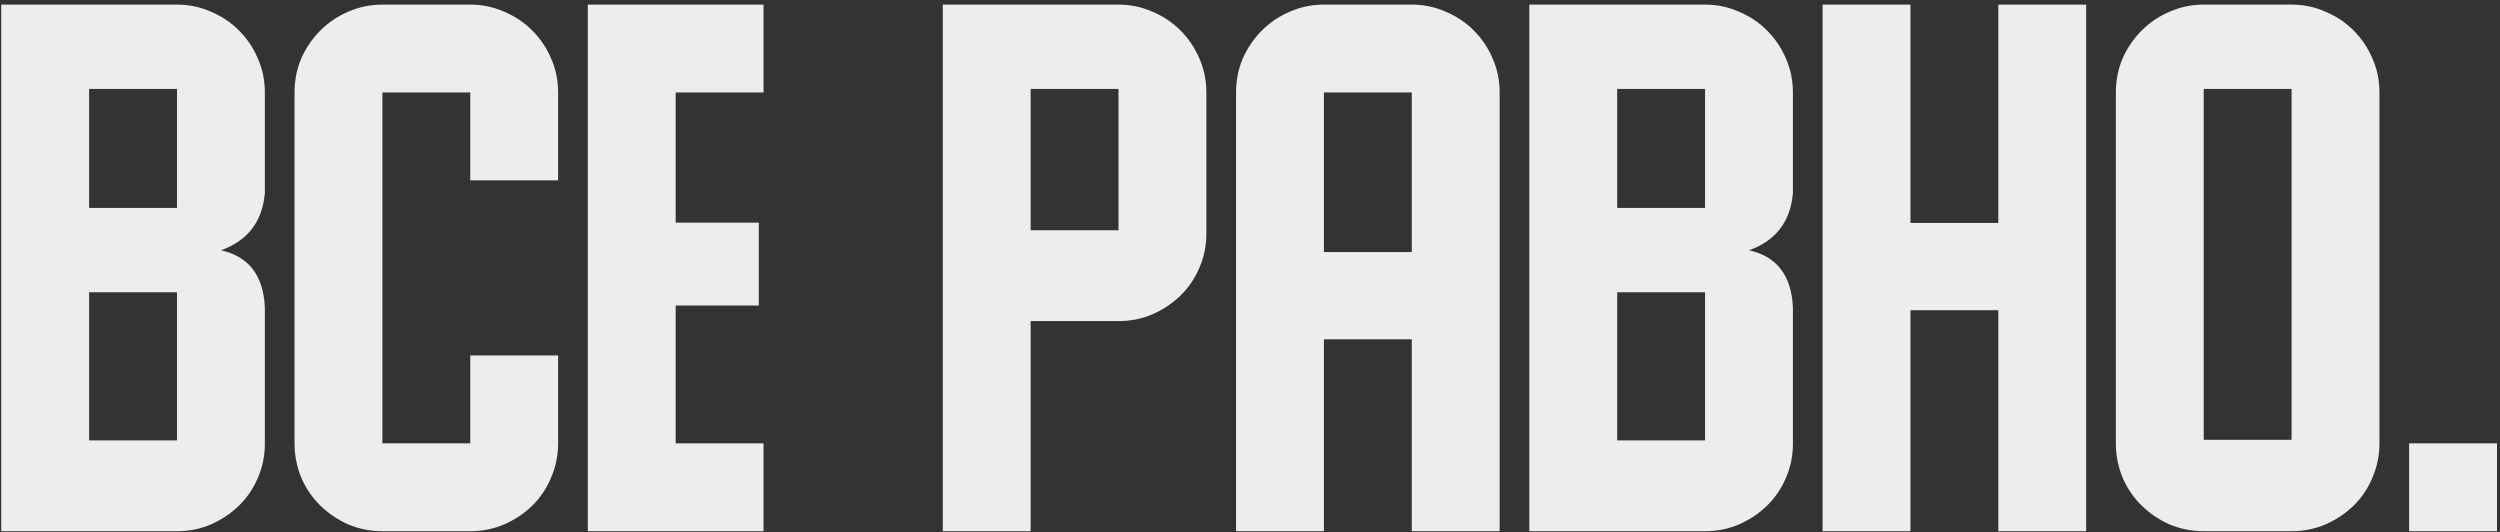
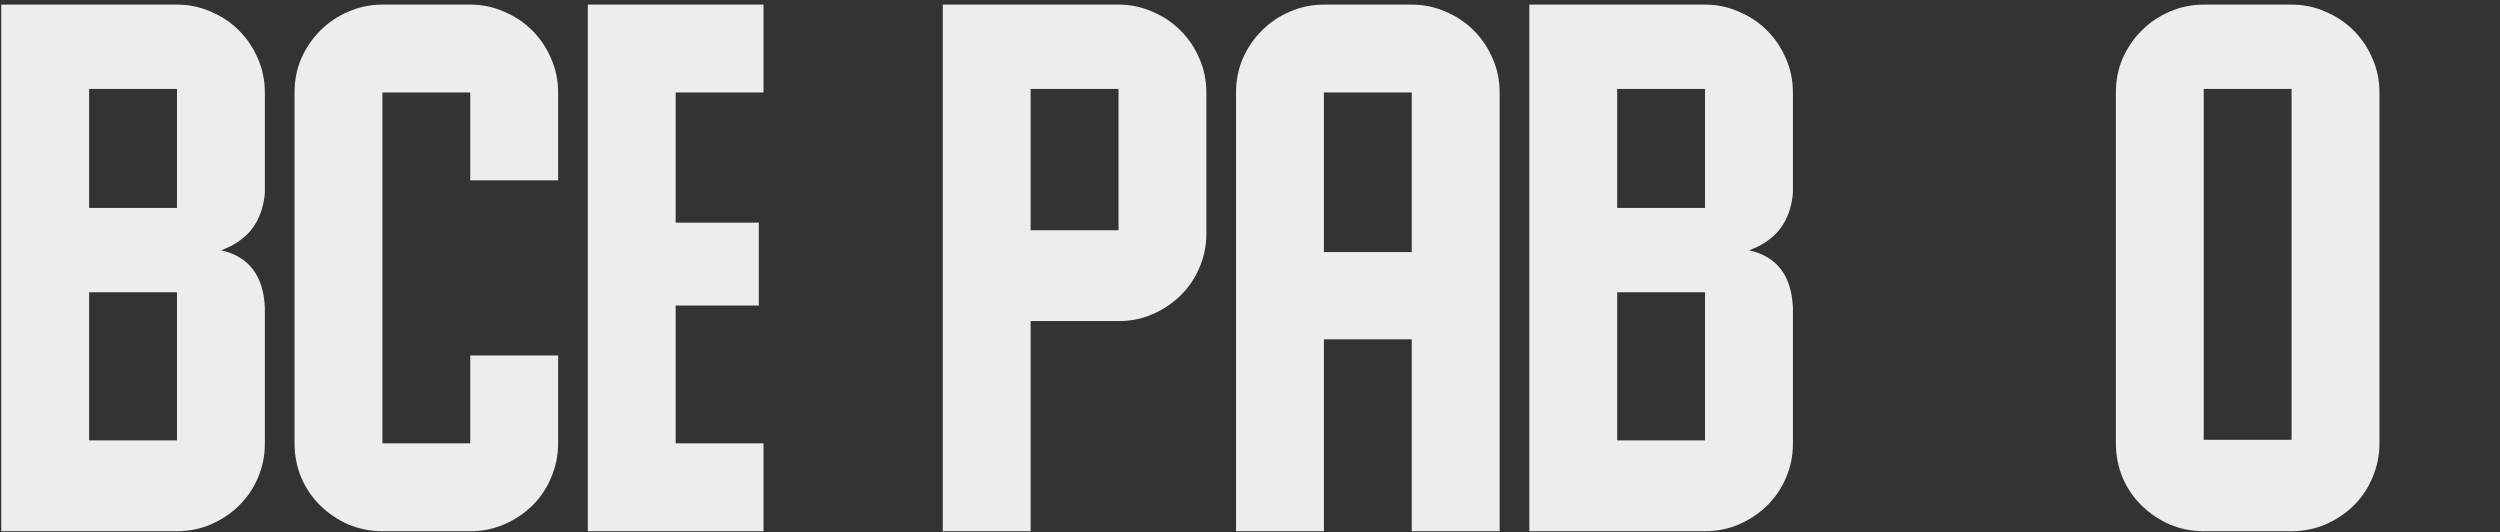
<svg xmlns="http://www.w3.org/2000/svg" width="432" height="92" viewBox="0 0 432 92" fill="none">
  <rect x="0" y="0" width="432" height="92" fill="#333333" stroke="none" />
  <path d="M30.583 91.792H0.217V0.796H30.583C32.648 0.796 34.594 1.203 36.423 2.015C38.285 2.794 39.909 3.877 41.297 5.265C42.685 6.653 43.769 8.261 44.547 10.089C45.36 11.917 45.766 13.88 45.766 15.979V33.396C45.326 38.305 42.804 41.589 38.2 43.248C43.007 44.331 45.529 47.631 45.766 53.149V76.711C45.766 78.776 45.36 80.739 44.547 82.601C43.769 84.429 42.685 86.02 41.297 87.374C39.909 88.728 38.285 89.812 36.423 90.624C34.594 91.403 32.648 91.792 30.583 91.792ZM30.583 50.509H15.4V76.101H30.583V50.509ZM30.583 15.37H15.4V35.935H30.583V15.37Z" fill="#EDEDEB" />
  <path d="M66.077 0.796H81.26C83.325 0.796 85.272 1.203 87.1 2.015C88.962 2.794 90.587 3.877 91.975 5.265C93.362 6.653 94.446 8.261 95.224 10.089C96.037 11.917 96.443 13.88 96.443 15.979V31.162H81.26V15.979H66.077V76.609H81.26V61.426H96.443V76.609C96.443 78.674 96.037 80.654 95.224 82.55C94.446 84.412 93.362 86.02 91.975 87.374C90.587 88.728 88.962 89.812 87.1 90.624C85.272 91.403 83.325 91.792 81.26 91.792H66.077C64.012 91.792 62.049 91.403 60.187 90.624C58.359 89.812 56.751 88.728 55.363 87.374C53.975 86.02 52.875 84.412 52.062 82.55C51.284 80.654 50.895 78.674 50.895 76.609V15.979C50.895 13.88 51.284 11.917 52.062 10.089C52.875 8.261 53.975 6.653 55.363 5.265C56.751 3.877 58.359 2.794 60.187 2.015C62.049 1.203 64.012 0.796 66.077 0.796Z" fill="#EDEDEB" />
  <path d="M116.755 52.794V76.609H131.937V91.792H101.572V0.796H131.937V15.979H116.755V38.474H131.125V52.794H116.755Z" fill="#EDEDEB" />
  <path d="M162.913 0.796H193.278C195.343 0.796 197.29 1.203 199.118 2.015C200.98 2.794 202.605 3.877 203.993 5.265C205.381 6.653 206.464 8.261 207.242 10.089C208.055 11.917 208.461 13.88 208.461 15.979V40.404C208.461 42.469 208.055 44.432 207.242 46.294C206.464 48.122 205.381 49.713 203.993 51.067C202.605 52.422 200.98 53.505 199.118 54.317C197.29 55.096 195.343 55.485 193.278 55.485H178.095V91.792H162.913V0.796ZM178.095 39.794H193.278V15.37H178.095V39.794Z" fill="#EDEDEB" />
  <path d="M228.773 0.796H243.955C246.02 0.796 247.967 1.203 249.795 2.015C251.657 2.794 253.282 3.877 254.67 5.265C256.058 6.653 257.141 8.261 257.92 10.089C258.732 11.917 259.138 13.88 259.138 15.979V91.792H243.955V58.633H228.773V91.792H213.59V15.979C213.59 13.88 213.979 11.917 214.758 10.089C215.57 8.261 216.67 6.653 218.058 5.265C219.446 3.877 221.054 2.794 222.882 2.015C224.744 1.203 226.708 0.796 228.773 0.796ZM243.955 15.979H228.773V43.552H243.955V15.979Z" fill="#EDEDEB" />
  <path d="M294.633 91.792H264.267V0.796H294.633C296.698 0.796 298.644 1.203 300.472 2.015C302.334 2.794 303.959 3.877 305.347 5.265C306.735 6.653 307.818 8.261 308.597 10.089C309.409 11.917 309.815 13.88 309.815 15.979V33.396C309.375 38.305 306.853 41.589 302.249 43.248C307.057 44.331 309.579 47.631 309.815 53.149V76.711C309.815 78.776 309.409 80.739 308.597 82.601C307.818 84.429 306.735 86.02 305.347 87.374C303.959 88.728 302.334 89.812 300.472 90.624C298.644 91.403 296.698 91.792 294.633 91.792ZM294.633 50.509H279.45V76.101H294.633V50.509ZM294.633 15.37H279.45V35.935H294.633V15.37Z" fill="#EDEDEB" />
-   <path d="M330.127 38.525H345.31V0.796H360.493V91.792H345.31V53.606H330.127V91.792H314.944V0.796H330.127V38.525Z" fill="#EDEDEB" />
  <path d="M411.17 15.979V76.609C411.17 78.674 410.764 80.654 409.951 82.55C409.173 84.412 408.089 86.02 406.701 87.374C405.313 88.728 403.689 89.812 401.827 90.624C399.999 91.403 398.052 91.792 395.987 91.792H380.804C378.739 91.792 376.776 91.403 374.914 90.624C373.086 89.812 371.478 88.728 370.09 87.374C368.702 86.02 367.602 84.412 366.789 82.55C366.011 80.654 365.621 78.674 365.621 76.609V15.979C365.621 13.88 366.011 11.917 366.789 10.089C367.602 8.261 368.702 6.653 370.09 5.265C371.478 3.877 373.086 2.794 374.914 2.015C376.776 1.203 378.739 0.796 380.804 0.796H395.987C398.052 0.796 399.999 1.203 401.827 2.015C403.689 2.794 405.313 3.877 406.701 5.265C408.089 6.653 409.173 8.261 409.951 10.089C410.764 11.917 411.17 13.88 411.17 15.979ZM380.804 76H395.987V15.37H380.804V76Z" fill="#EDEDEB" />
-   <path d="M431.481 91.792H416.299V76.609H431.481V91.792Z" fill="#EDEDEB" />
</svg>